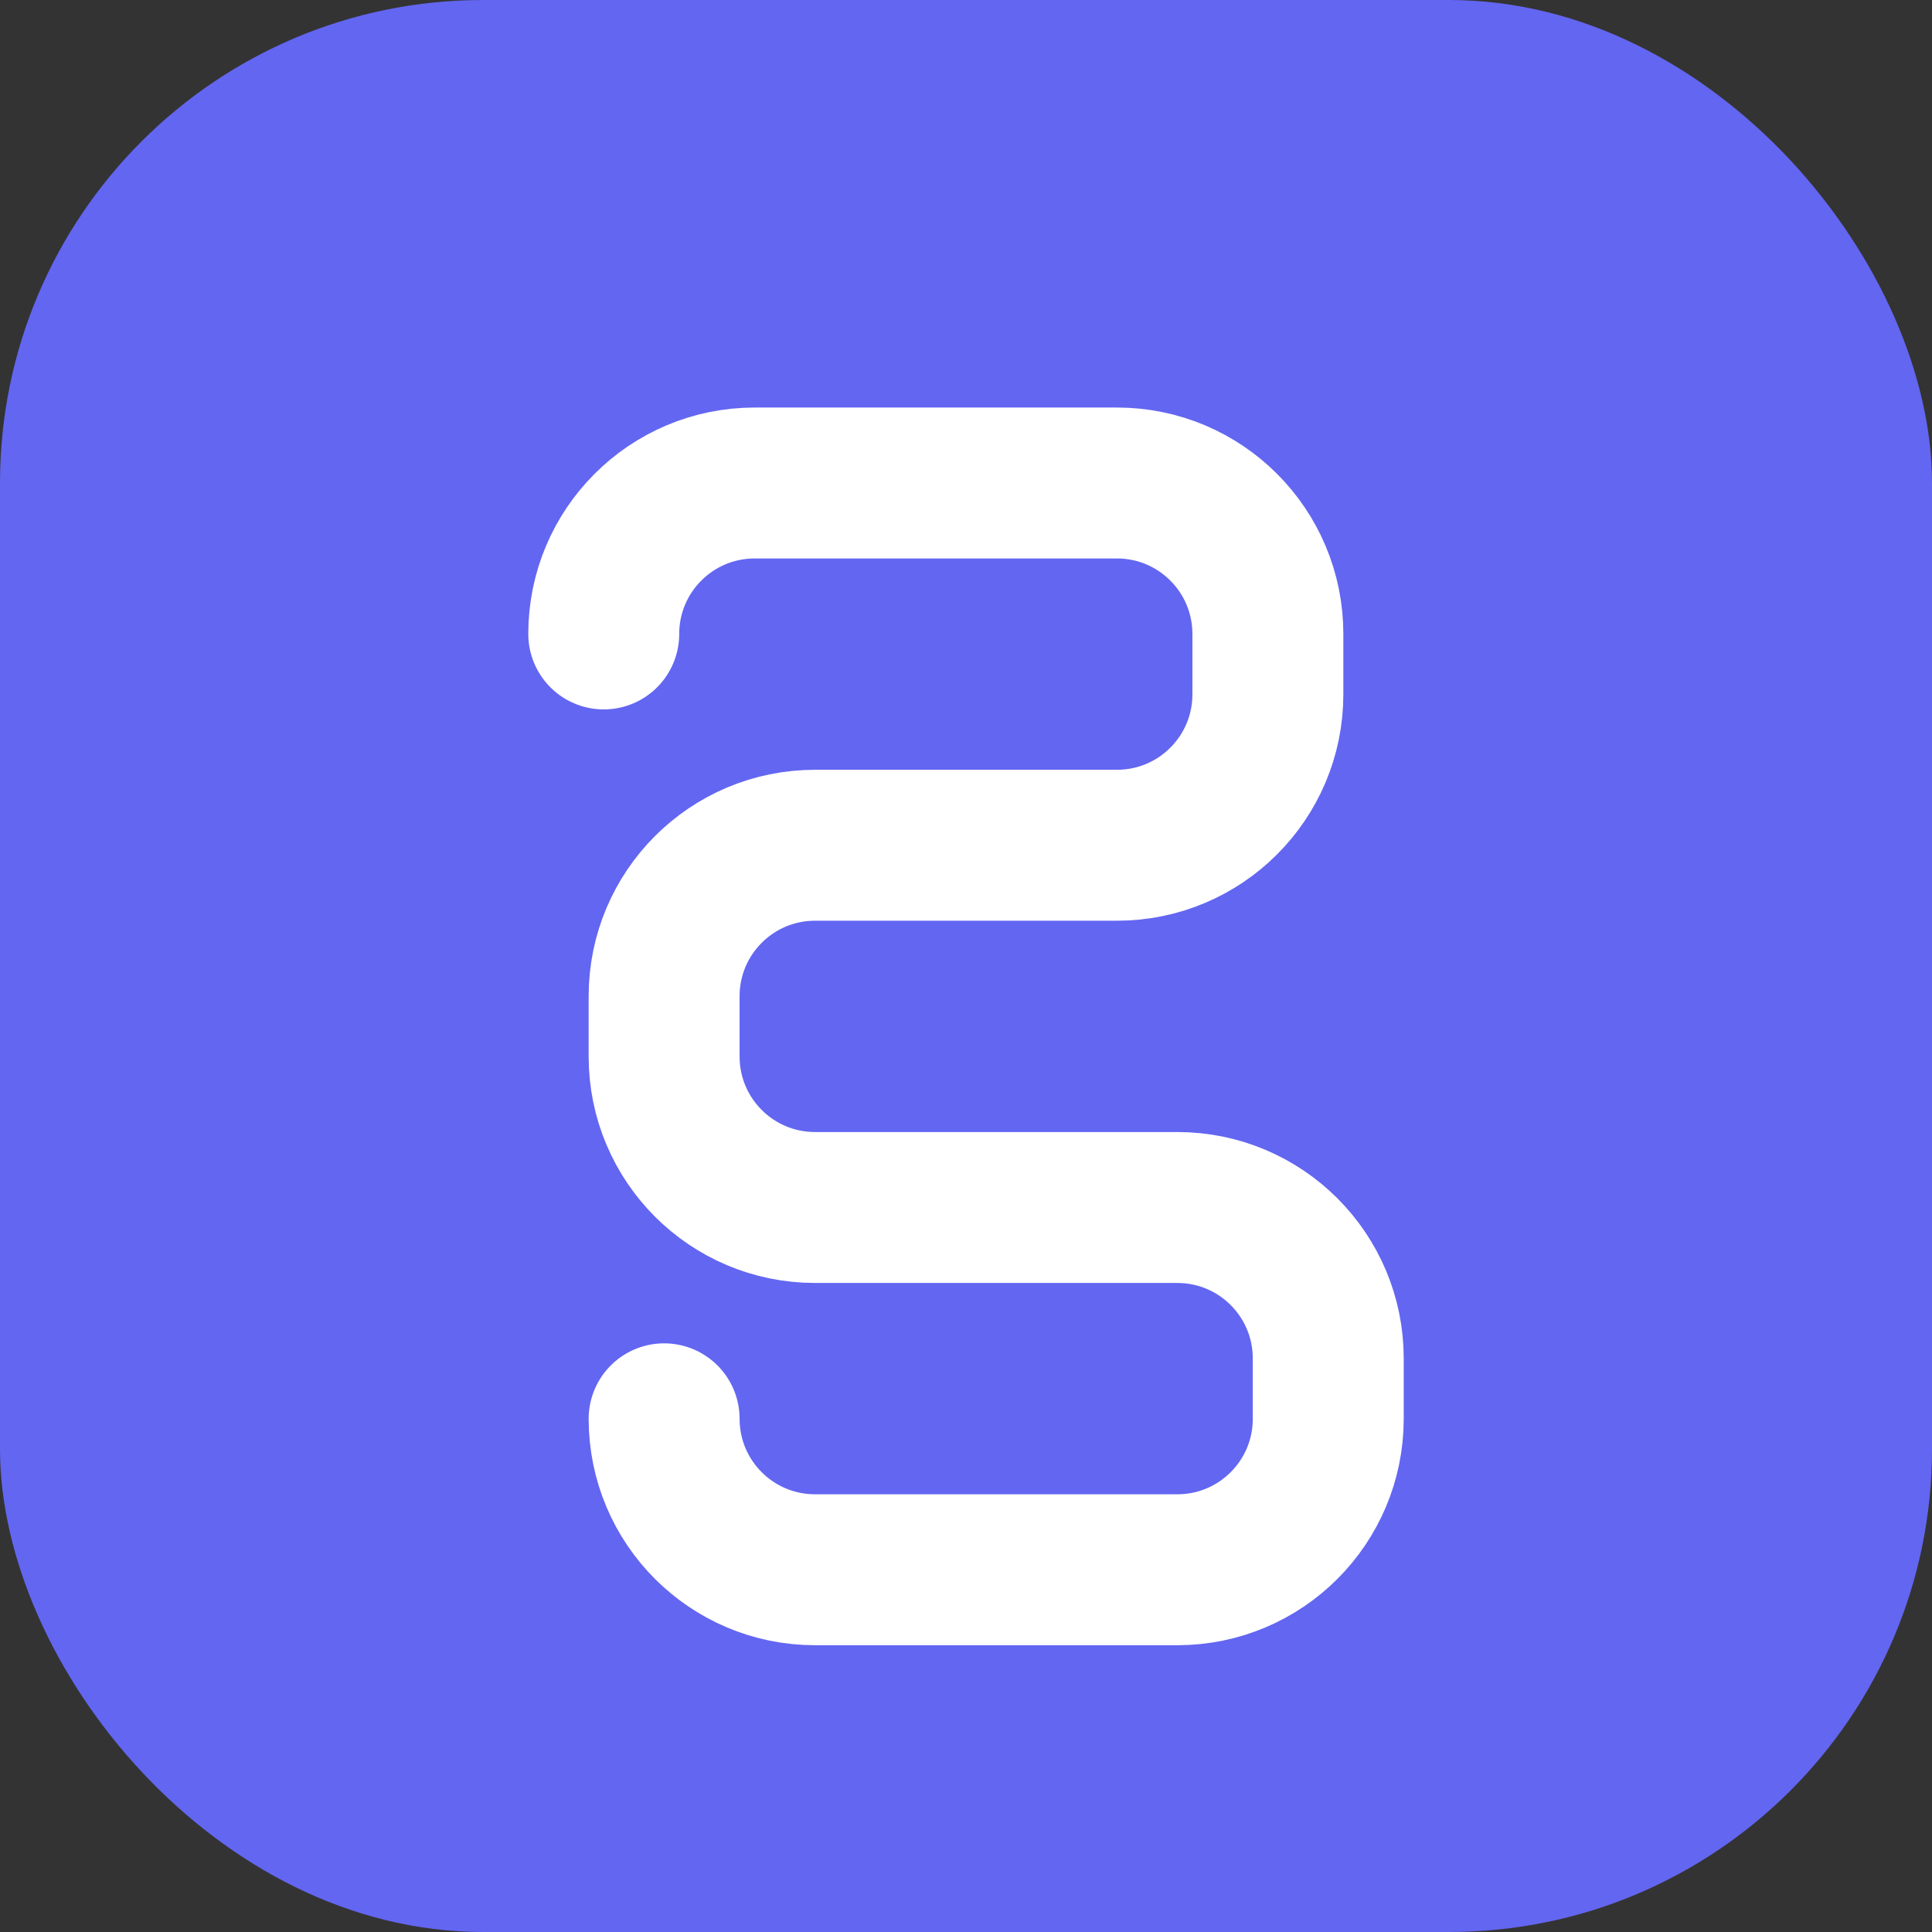
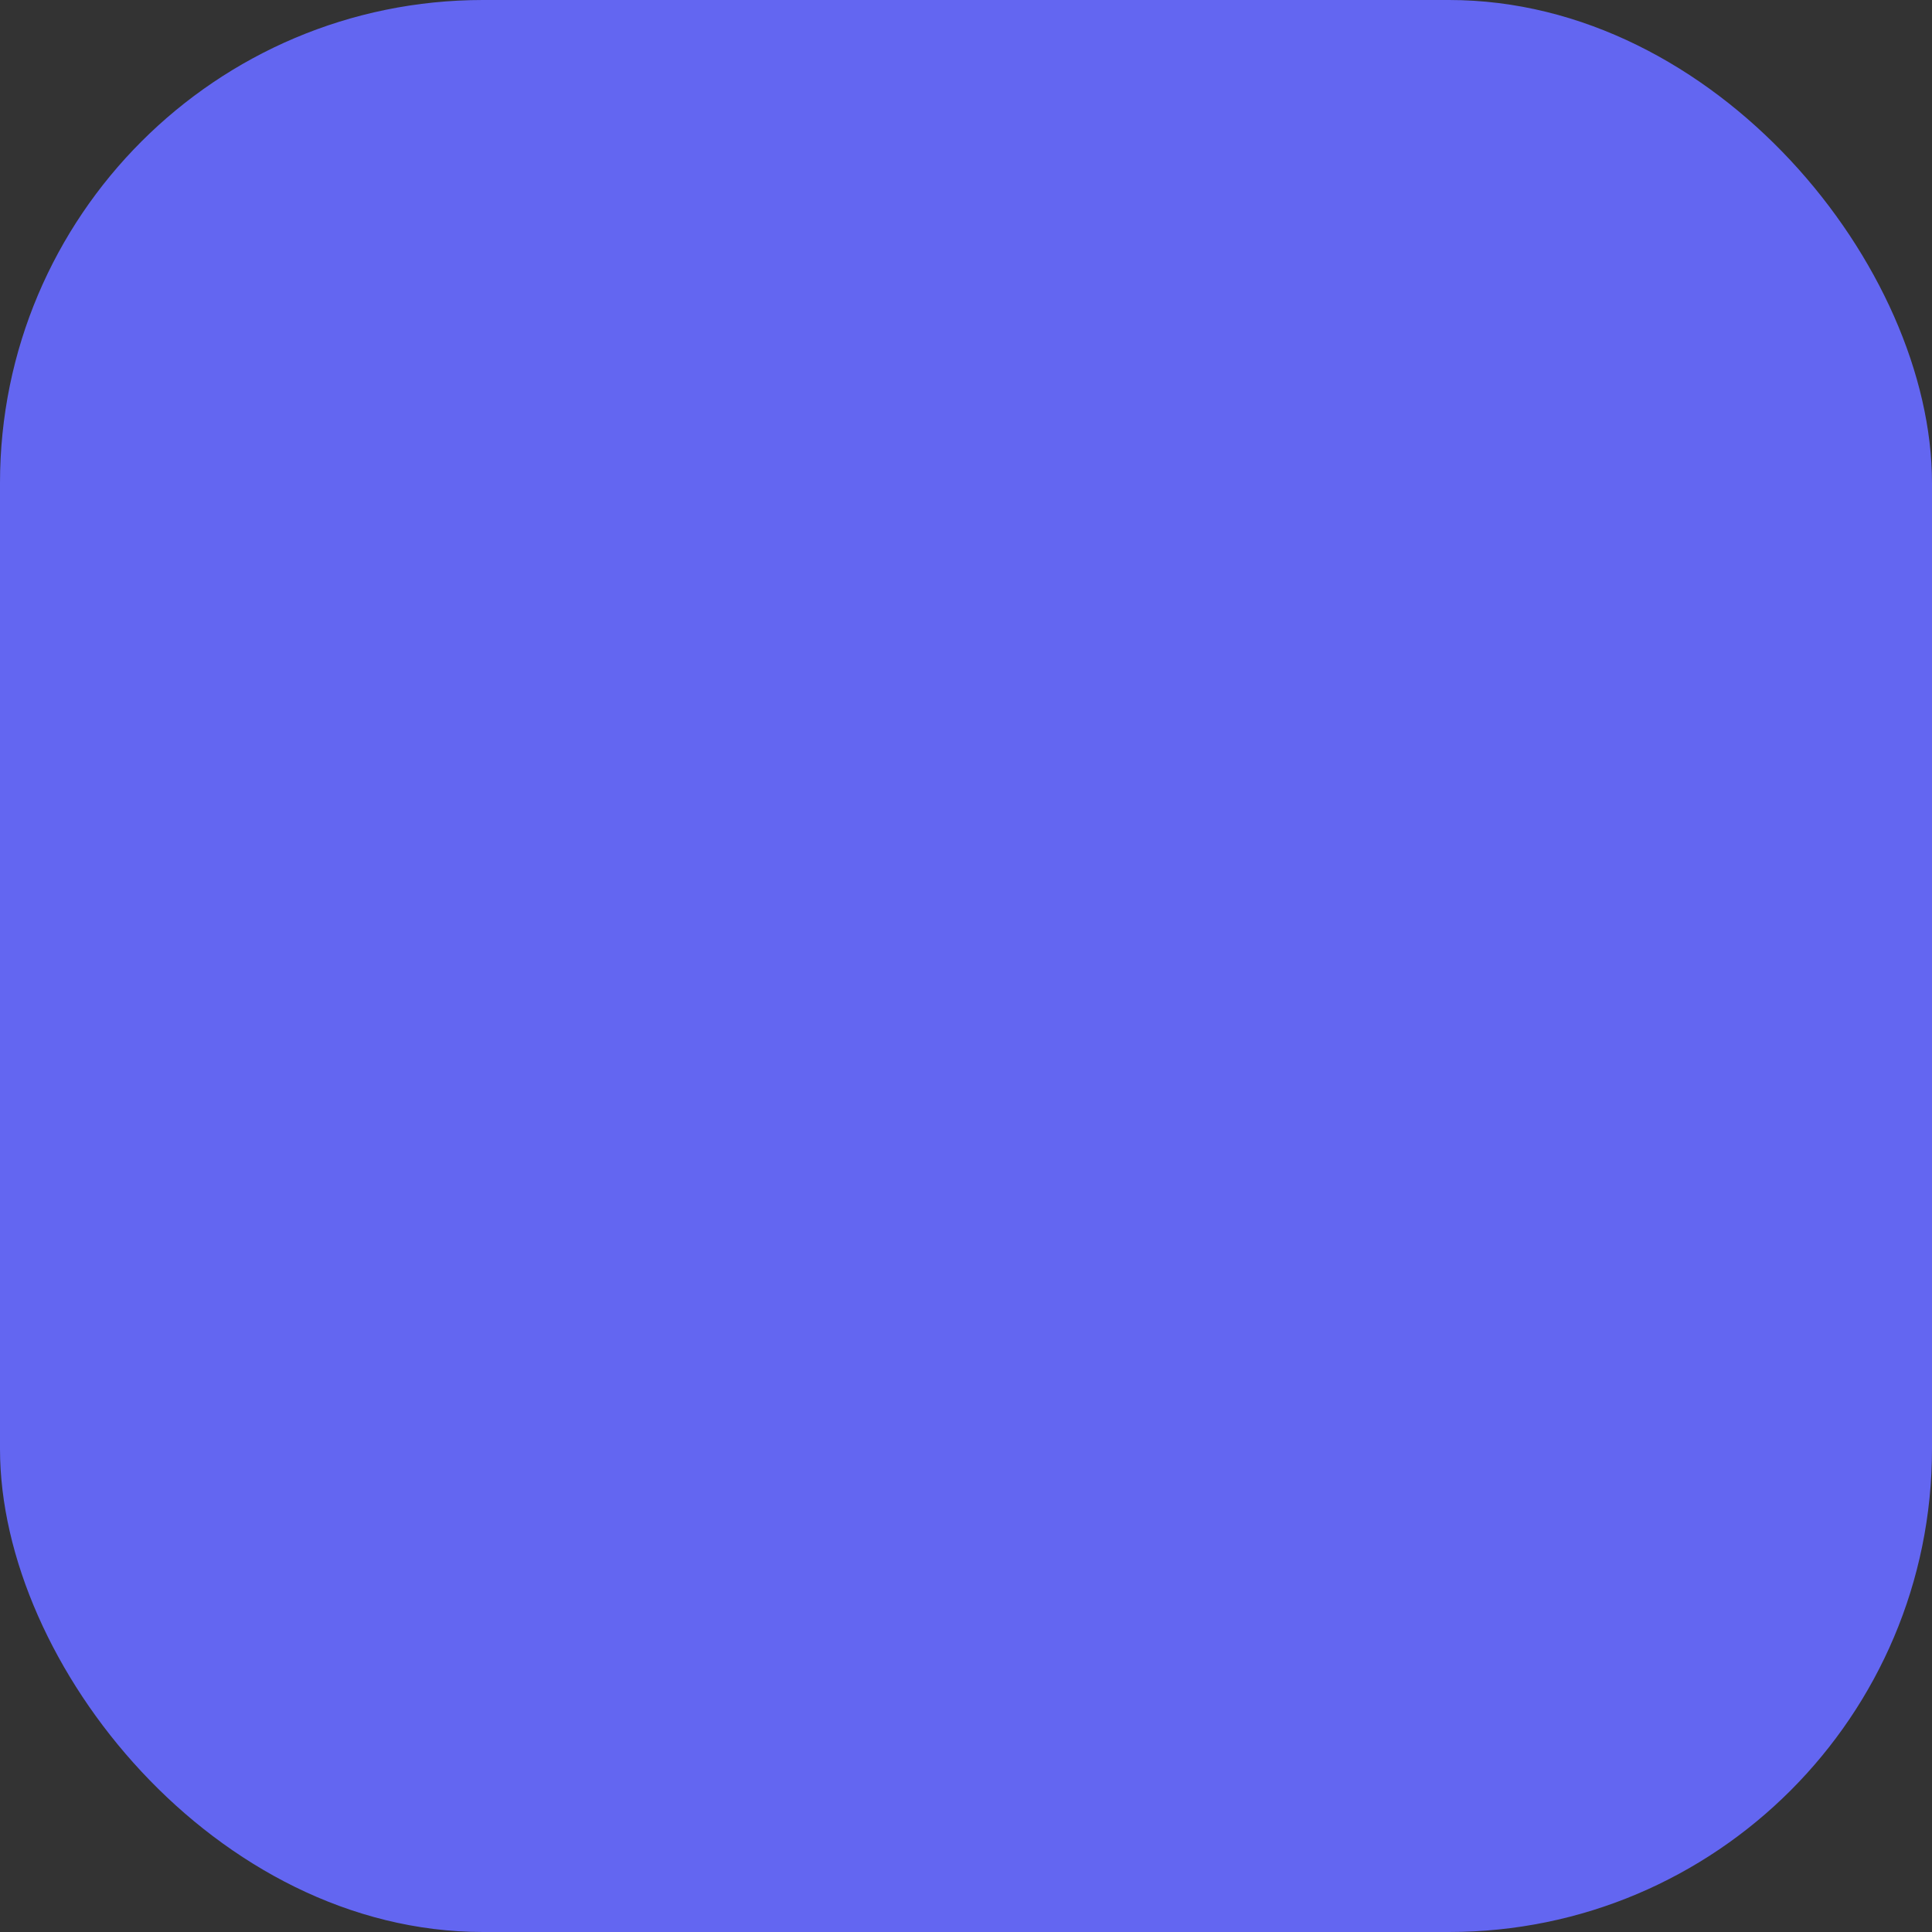
<svg xmlns="http://www.w3.org/2000/svg" width="32" height="32" viewBox="0 0 32 32" fill="none">
  <rect x="0" y="0" width="32" height="32" fill="#333333" stroke="none" />
  <rect width="32" height="32" rx="8" fill="#6366f1" />
-   <path d="M10 10.5C10 9.119 11.119 8 12.5 8H18.5C19.881 8 21 9.119 21 10.5V11.5C21 12.881 19.881 14 18.5 14H13.5C12.119 14 11 15.119 11 16.5V17.5C11 18.881 12.119 20 13.5 20H19.5C20.881 20 22 21.119 22 22.5V23.5C22 24.881 20.881 26 19.5 26H13.5C12.119 26 11 24.881 11 23.5" stroke="white" stroke-width="2.5" stroke-linecap="round" />
</svg>